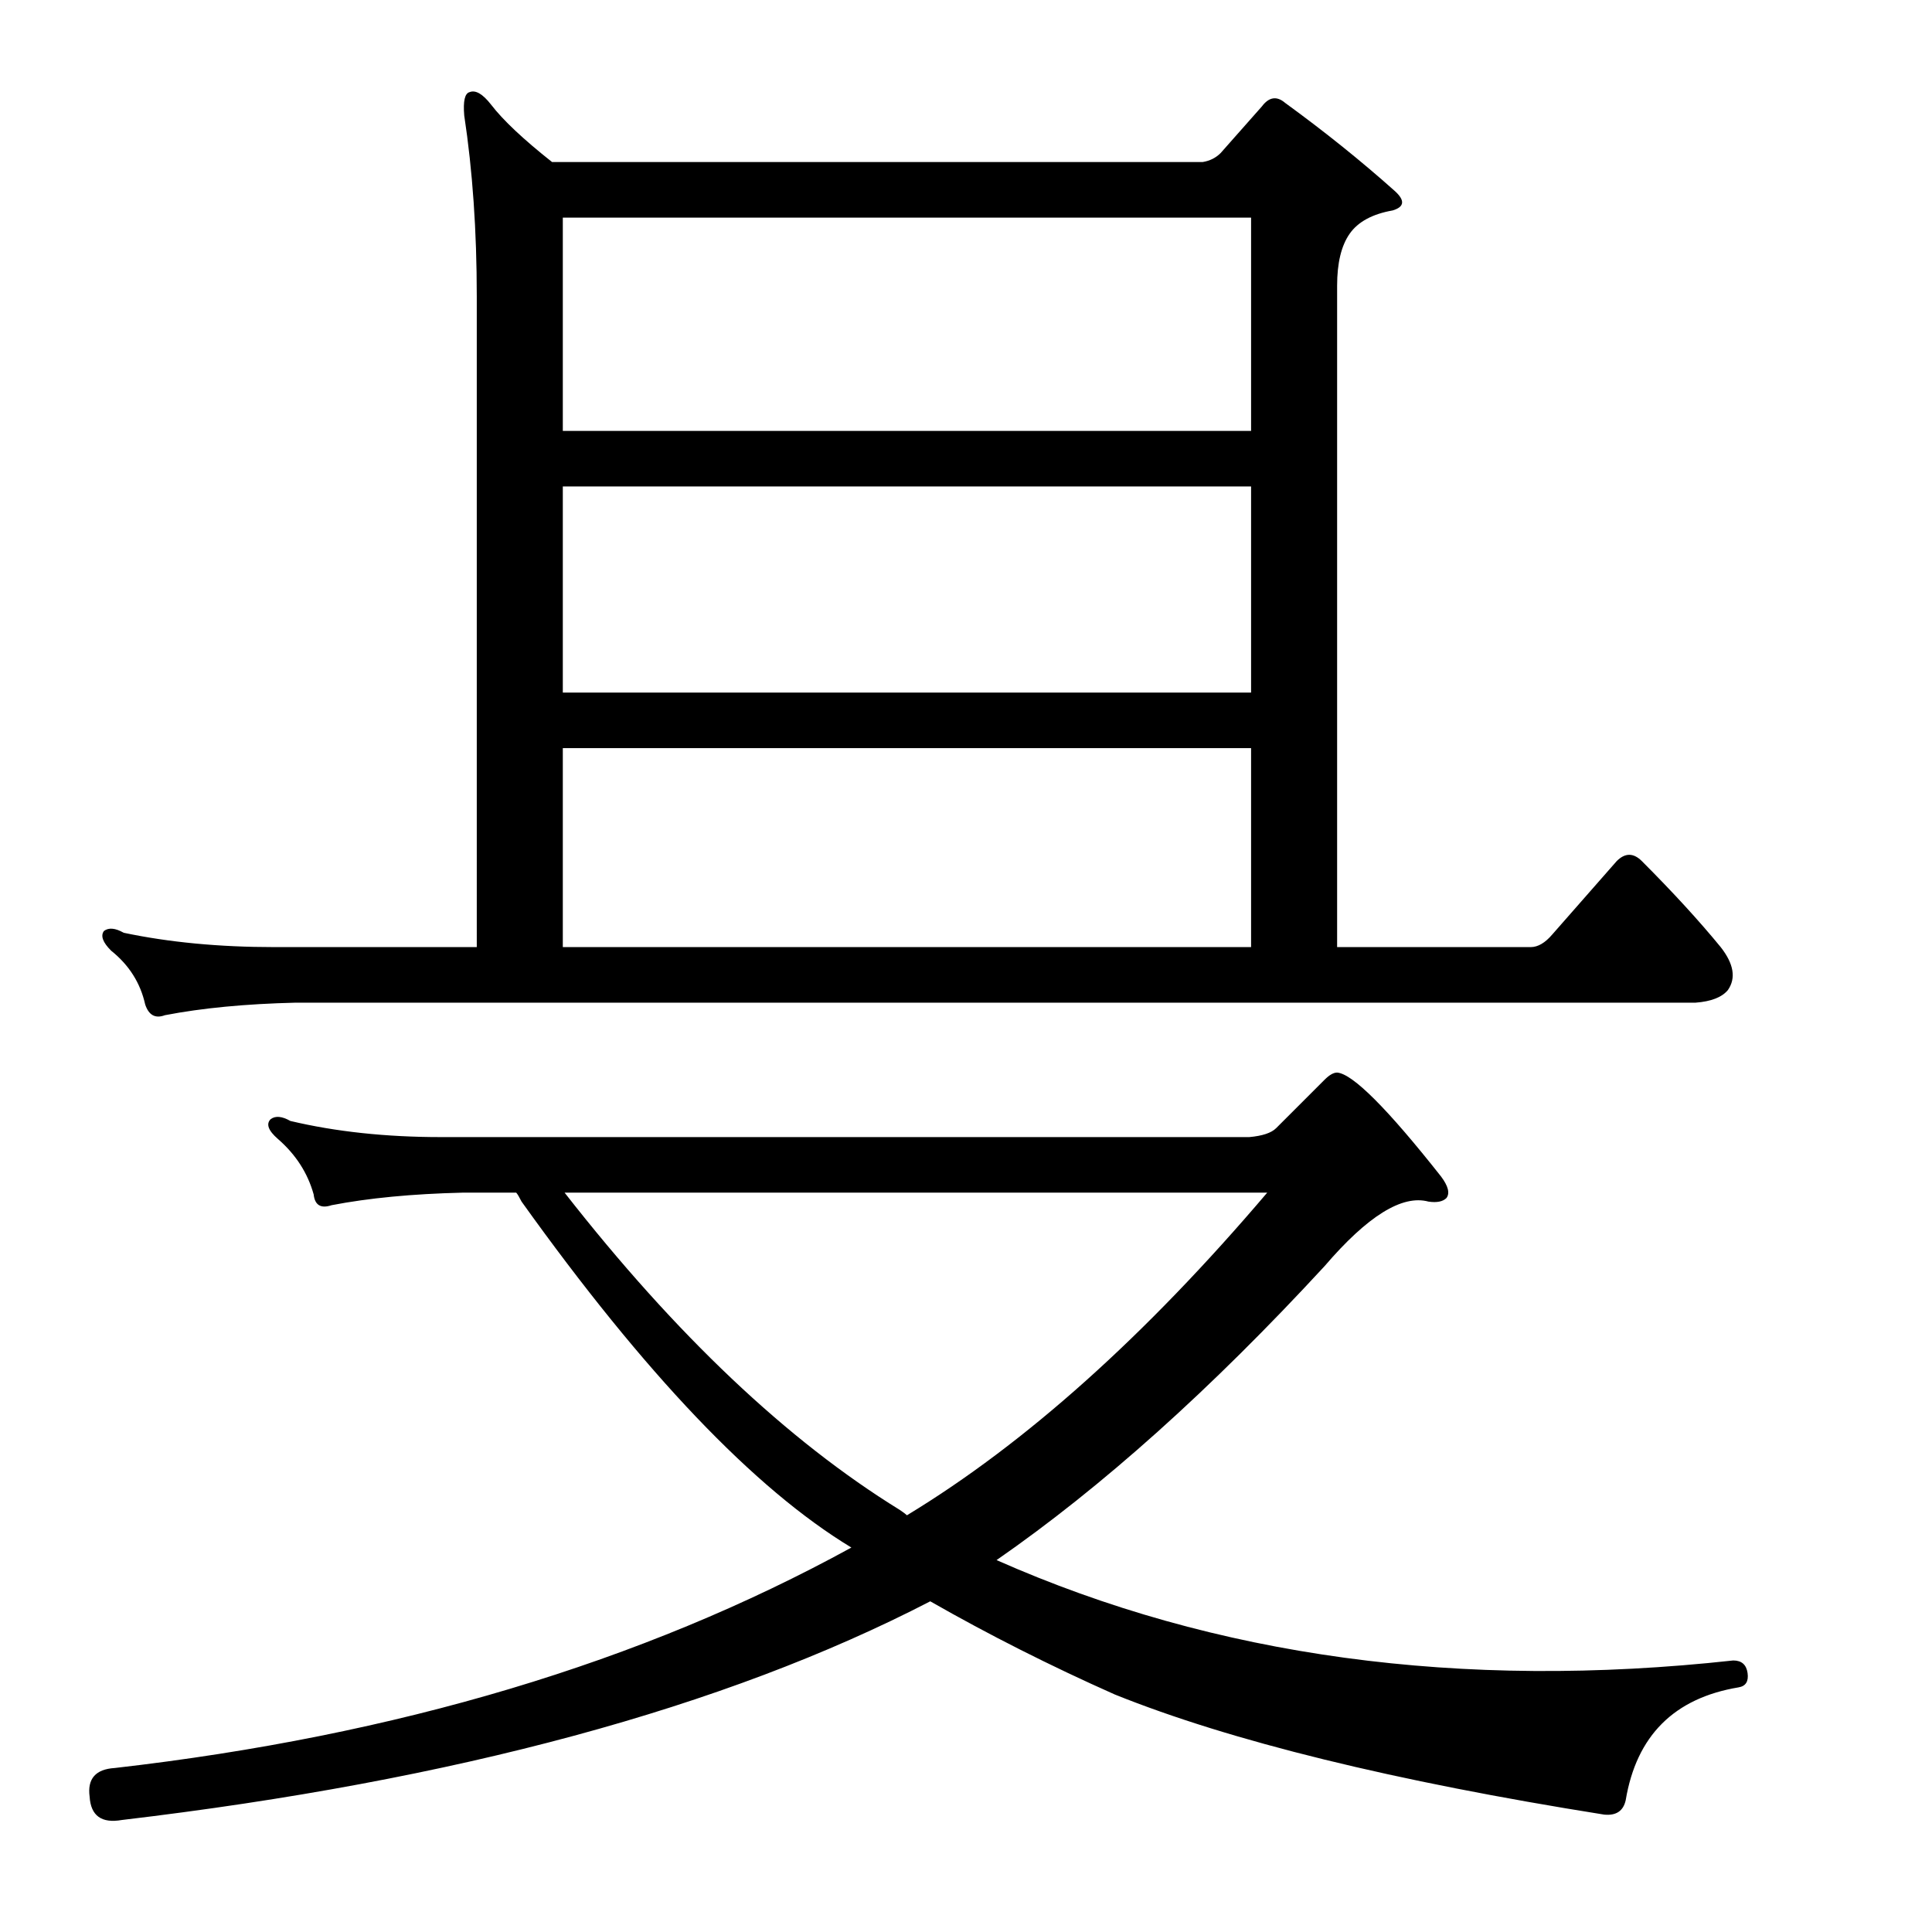
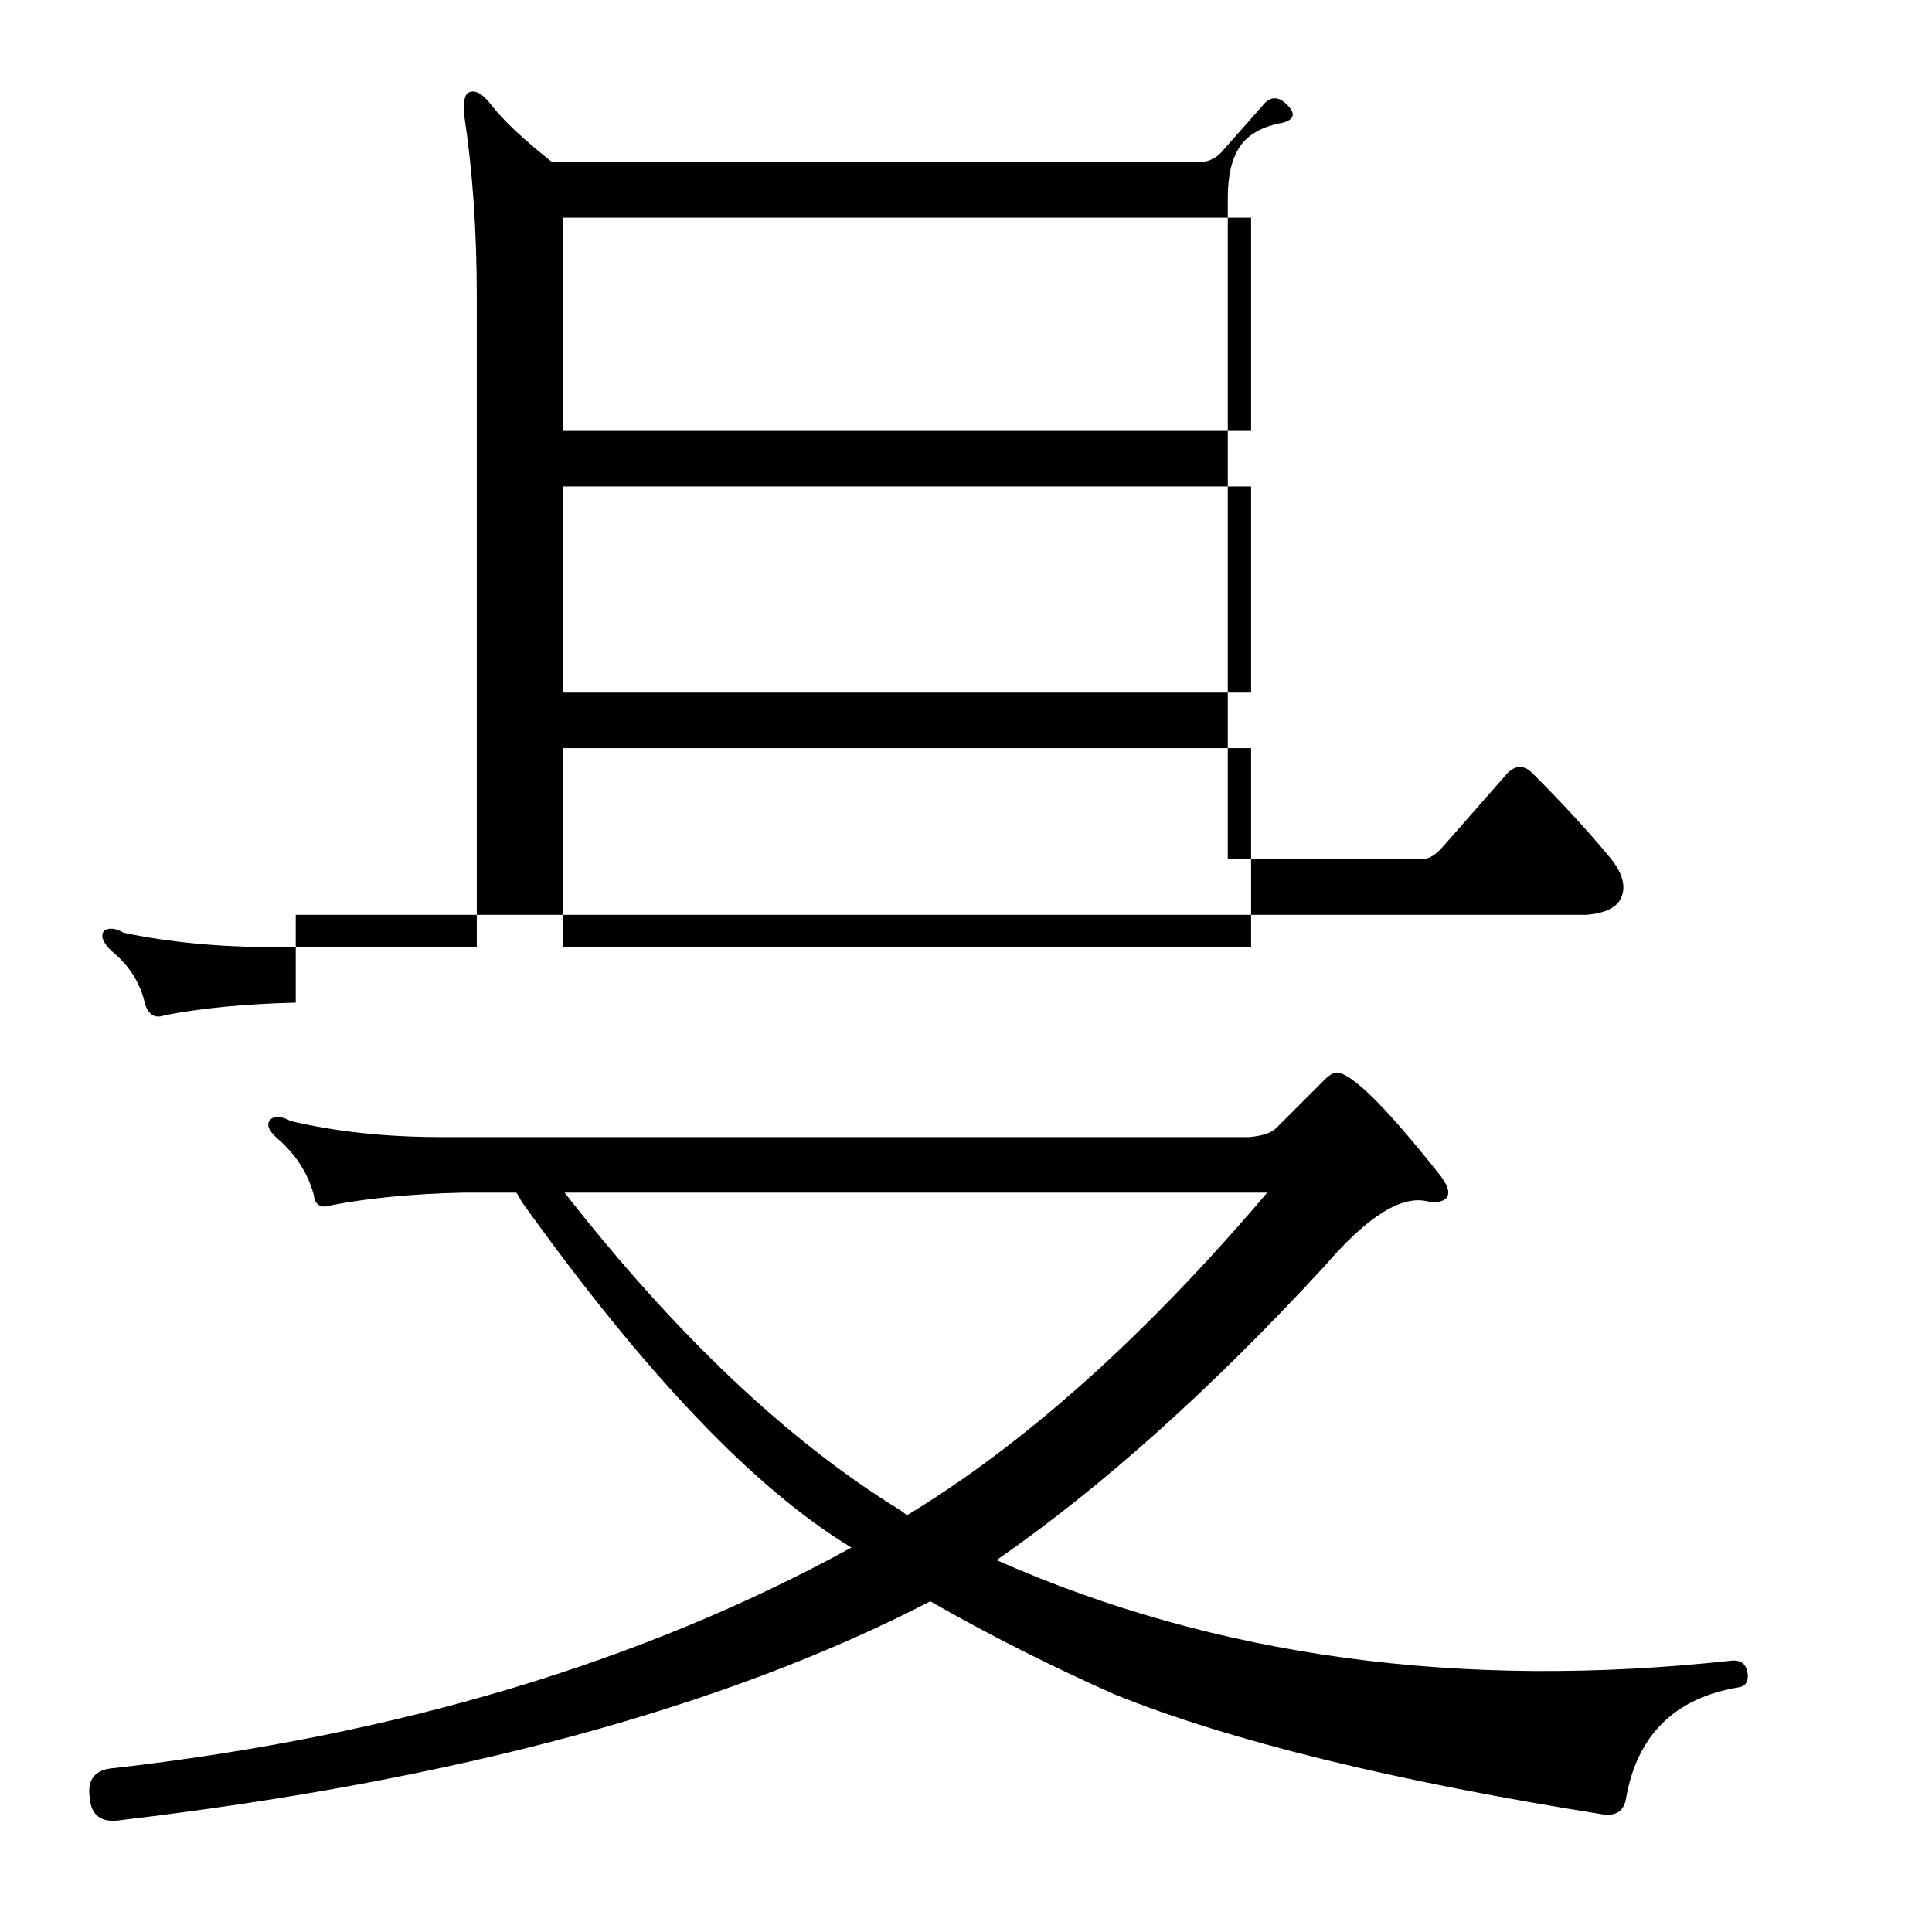
<svg xmlns="http://www.w3.org/2000/svg" version="1.1" id="图层_1" x="0px" y="0px" width="1000px" height="1000px" viewBox="0 0 1000 1000" enable-background="new 0 0 1000 1000" xml:space="preserve">
-   <path d="M646.631,588.557c6.799-0.608,11.437-2.16,13.916-4.639l25.049-25.049c2.464-2.464,4.639-3.711,6.494-3.711  c8.031,0.623,25.977,18.555,53.809,53.809c3.711,4.958,4.639,8.669,2.783,11.133c-1.855,1.855-4.958,2.479-9.277,1.855  c-13.612-3.711-31.543,7.422-53.809,33.398C626.83,719.063,570.238,769.784,515.82,807.502  c113.184,50.098,240.283,67.405,381.299,51.953c4.32,0,6.799,2.16,7.422,6.494c0.609,4.319-0.928,6.799-4.639,7.422  c-33.398,5.566-52.881,25.049-58.447,58.447c-1.247,5.566-4.958,8.03-11.133,7.422c-108.864-17.322-193.288-38.037-253.271-62.158  c-33.398-14.844-65.26-30.935-95.557-48.242c-106.385,55.041-245.85,92.773-418.408,113.184  c-10.524,1.855-16.09-2.175-16.699-12.061c-1.247-9.277,3.088-14.235,12.988-14.844c145.959-16.699,273.058-54.736,381.299-114.111  c-50.098-30.296-107.008-89.99-170.703-179.053c-1.247-2.464-2.174-4.016-2.783-4.639h-27.832  c-25.977,0.623-48.561,2.783-67.725,6.494c-5.566,1.855-8.668,0-9.277-5.566c-3.102-11.133-9.277-20.715-18.555-28.76  c-4.958-4.319-6.19-7.727-3.711-10.205c2.464-1.855,5.871-1.536,10.205,0.928c23.498,5.566,49.474,8.35,77.93,8.35H646.631z   M153.076,518.977c-25.977,0.623-48.561,2.783-67.725,6.494c-4.958,1.855-8.35,0-10.205-5.566  c-2.479-11.133-8.35-20.41-17.627-27.832c-4.334-4.319-5.566-7.727-3.711-10.205c2.464-1.855,5.871-1.536,10.205,0.928  c23.498,4.958,49.474,7.422,77.93,7.422h104.834V153.449c0-34.007-2.174-65.246-6.494-93.701  c-0.623-7.422,0.304-11.438,2.783-12.061c3.088-1.232,6.799,0.928,11.133,6.494c6.175,8.045,16.699,17.946,31.543,29.688H622.51  c3.711-0.608,6.799-2.16,9.277-4.639l21.338-24.121c3.711-4.943,7.726-5.566,12.061-1.855c20.41,14.844,39.269,30.007,56.592,45.459  c5.566,4.958,5.248,8.35-0.928,10.205c-10.524,1.855-17.946,5.886-22.266,12.061c-4.334,6.189-6.494,15.163-6.494,26.904v342.334  h100.195c3.711,0,7.422-2.16,11.133-6.494l33.398-38.037c4.32-4.319,8.654-4.319,12.988,0c16.076,16.091,29.688,30.935,40.82,44.531  c6.799,8.669,8.031,16.091,3.711,22.266c-3.102,3.711-8.668,5.886-16.699,6.494H153.076z M291.309,223.029h356.25v-110.4h-356.25  V223.029z M291.309,358.479h356.25V251.789h-356.25V358.479z M291.309,490.217h356.25V387.238h-356.25V490.217z M292.236,617.316  c57.52,73.61,115.344,128.347,173.486,164.209c1.855,1.247,3.088,2.175,3.711,2.783c61.23-37.109,123.389-92.773,186.475-166.992  H292.236z" />
+   <path d="M646.631,588.557c6.799-0.608,11.437-2.16,13.916-4.639l25.049-25.049c2.464-2.464,4.639-3.711,6.494-3.711  c8.031,0.623,25.977,18.555,53.809,53.809c3.711,4.958,4.639,8.669,2.783,11.133c-1.855,1.855-4.958,2.479-9.277,1.855  c-13.612-3.711-31.543,7.422-53.809,33.398C626.83,719.063,570.238,769.784,515.82,807.502  c113.184,50.098,240.283,67.405,381.299,51.953c4.32,0,6.799,2.16,7.422,6.494c0.609,4.319-0.928,6.799-4.639,7.422  c-33.398,5.566-52.881,25.049-58.447,58.447c-1.247,5.566-4.958,8.03-11.133,7.422c-108.864-17.322-193.288-38.037-253.271-62.158  c-33.398-14.844-65.26-30.935-95.557-48.242c-106.385,55.041-245.85,92.773-418.408,113.184  c-10.524,1.855-16.09-2.175-16.699-12.061c-1.247-9.277,3.088-14.235,12.988-14.844c145.959-16.699,273.058-54.736,381.299-114.111  c-50.098-30.296-107.008-89.99-170.703-179.053c-1.247-2.464-2.174-4.016-2.783-4.639h-27.832  c-25.977,0.623-48.561,2.783-67.725,6.494c-5.566,1.855-8.668,0-9.277-5.566c-3.102-11.133-9.277-20.715-18.555-28.76  c-4.958-4.319-6.19-7.727-3.711-10.205c2.464-1.855,5.871-1.536,10.205,0.928c23.498,5.566,49.474,8.35,77.93,8.35H646.631z   M153.076,518.977c-25.977,0.623-48.561,2.783-67.725,6.494c-4.958,1.855-8.35,0-10.205-5.566  c-2.479-11.133-8.35-20.41-17.627-27.832c-4.334-4.319-5.566-7.727-3.711-10.205c2.464-1.855,5.871-1.536,10.205,0.928  c23.498,4.958,49.474,7.422,77.93,7.422h104.834V153.449c0-34.007-2.174-65.246-6.494-93.701  c-0.623-7.422,0.304-11.438,2.783-12.061c3.088-1.232,6.799,0.928,11.133,6.494c6.175,8.045,16.699,17.946,31.543,29.688H622.51  c3.711-0.608,6.799-2.16,9.277-4.639l21.338-24.121c3.711-4.943,7.726-5.566,12.061-1.855c5.566,4.958,5.248,8.35-0.928,10.205c-10.524,1.855-17.946,5.886-22.266,12.061c-4.334,6.189-6.494,15.163-6.494,26.904v342.334  h100.195c3.711,0,7.422-2.16,11.133-6.494l33.398-38.037c4.32-4.319,8.654-4.319,12.988,0c16.076,16.091,29.688,30.935,40.82,44.531  c6.799,8.669,8.031,16.091,3.711,22.266c-3.102,3.711-8.668,5.886-16.699,6.494H153.076z M291.309,223.029h356.25v-110.4h-356.25  V223.029z M291.309,358.479h356.25V251.789h-356.25V358.479z M291.309,490.217h356.25V387.238h-356.25V490.217z M292.236,617.316  c57.52,73.61,115.344,128.347,173.486,164.209c1.855,1.247,3.088,2.175,3.711,2.783c61.23-37.109,123.389-92.773,186.475-166.992  H292.236z" />
</svg>